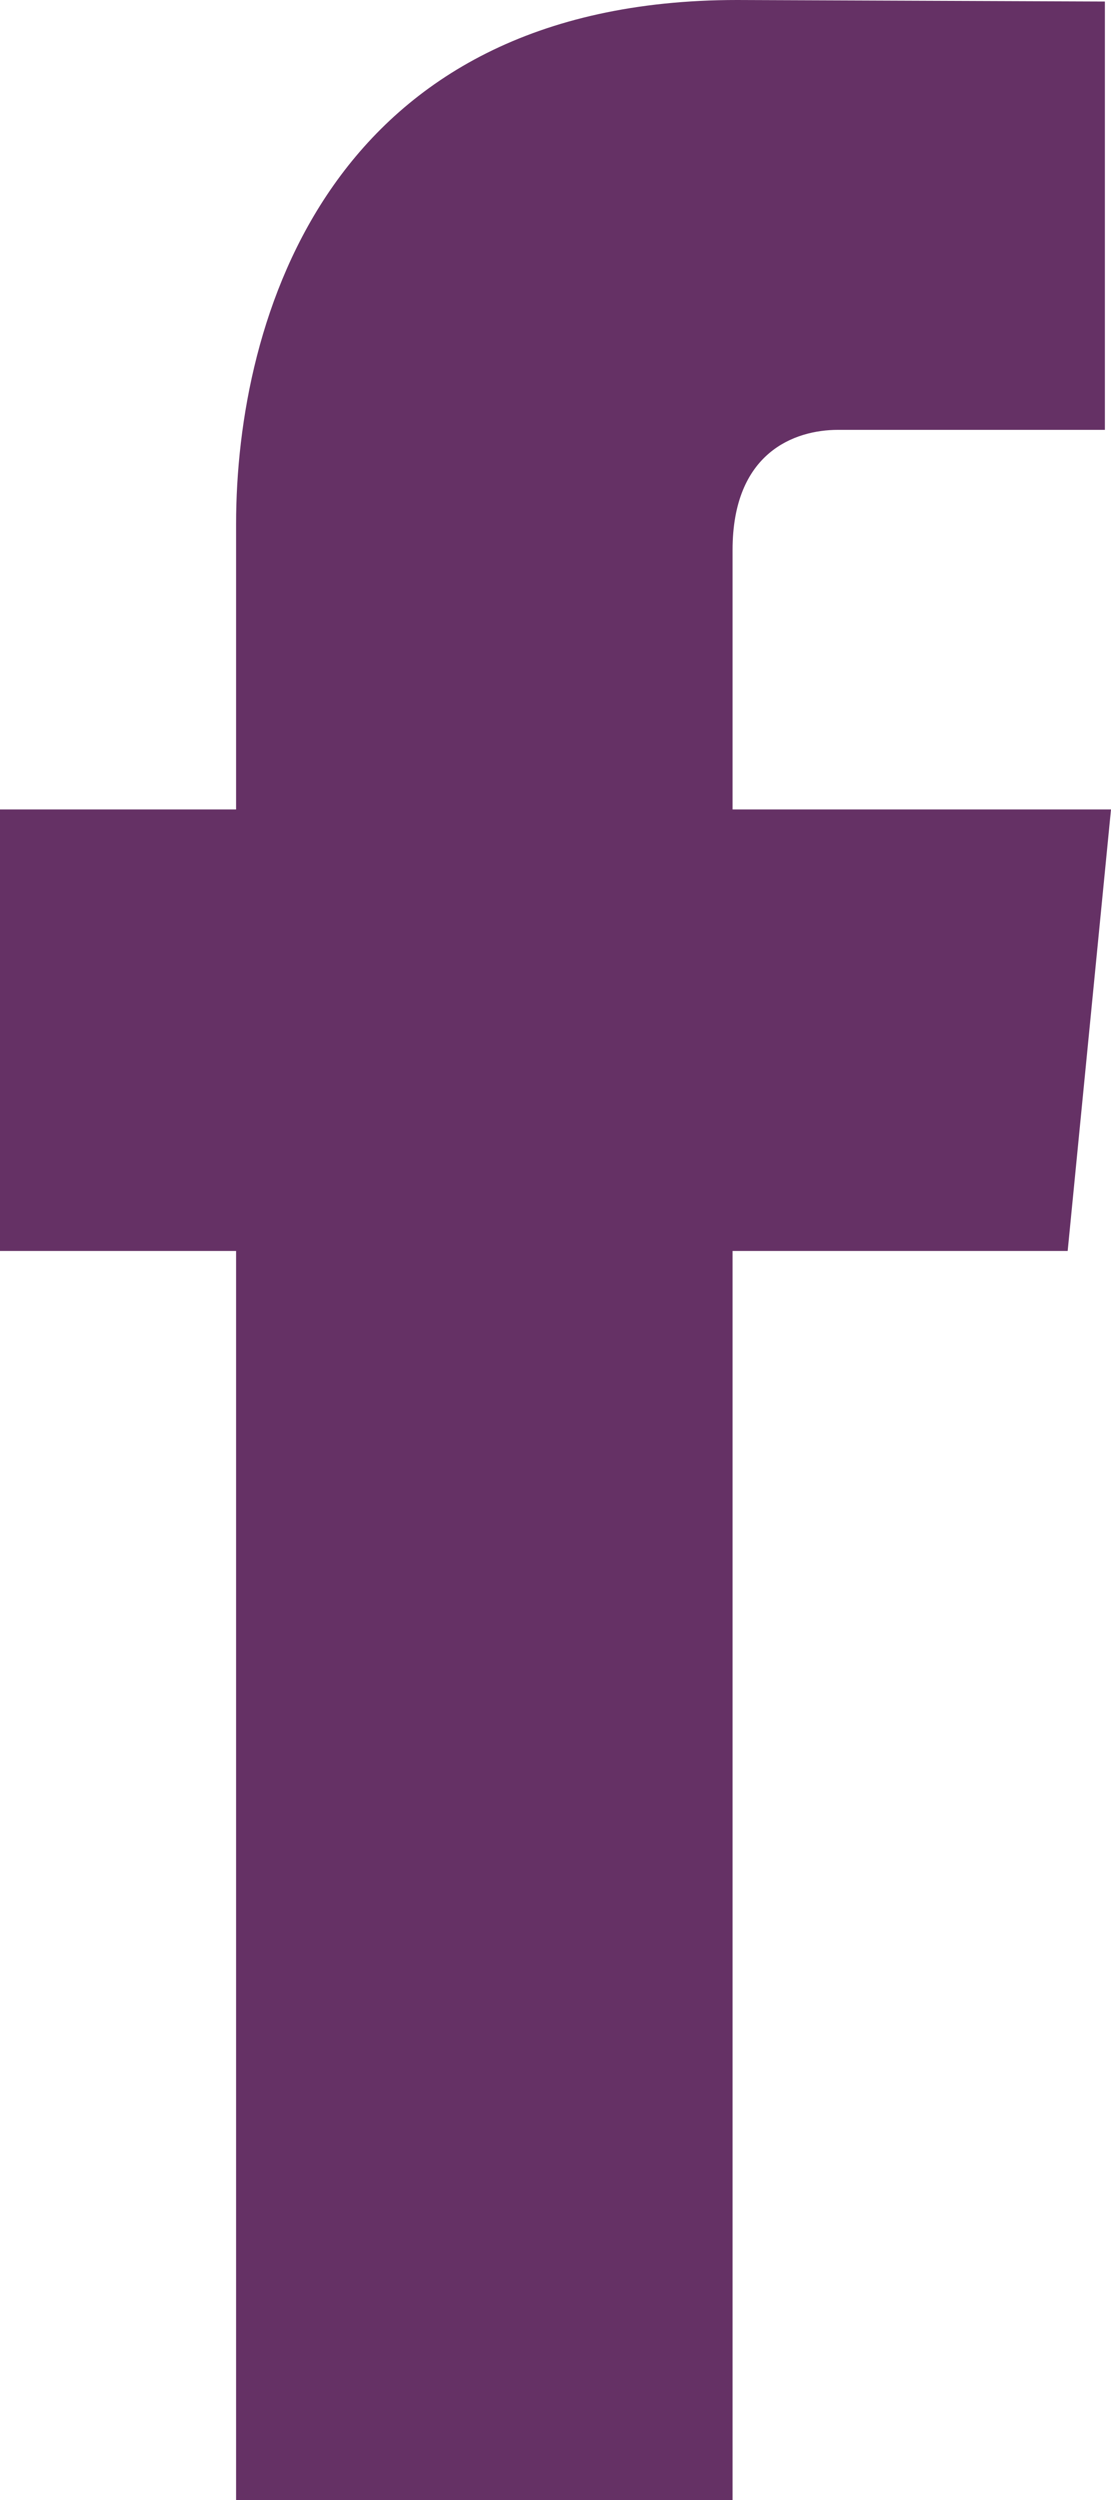
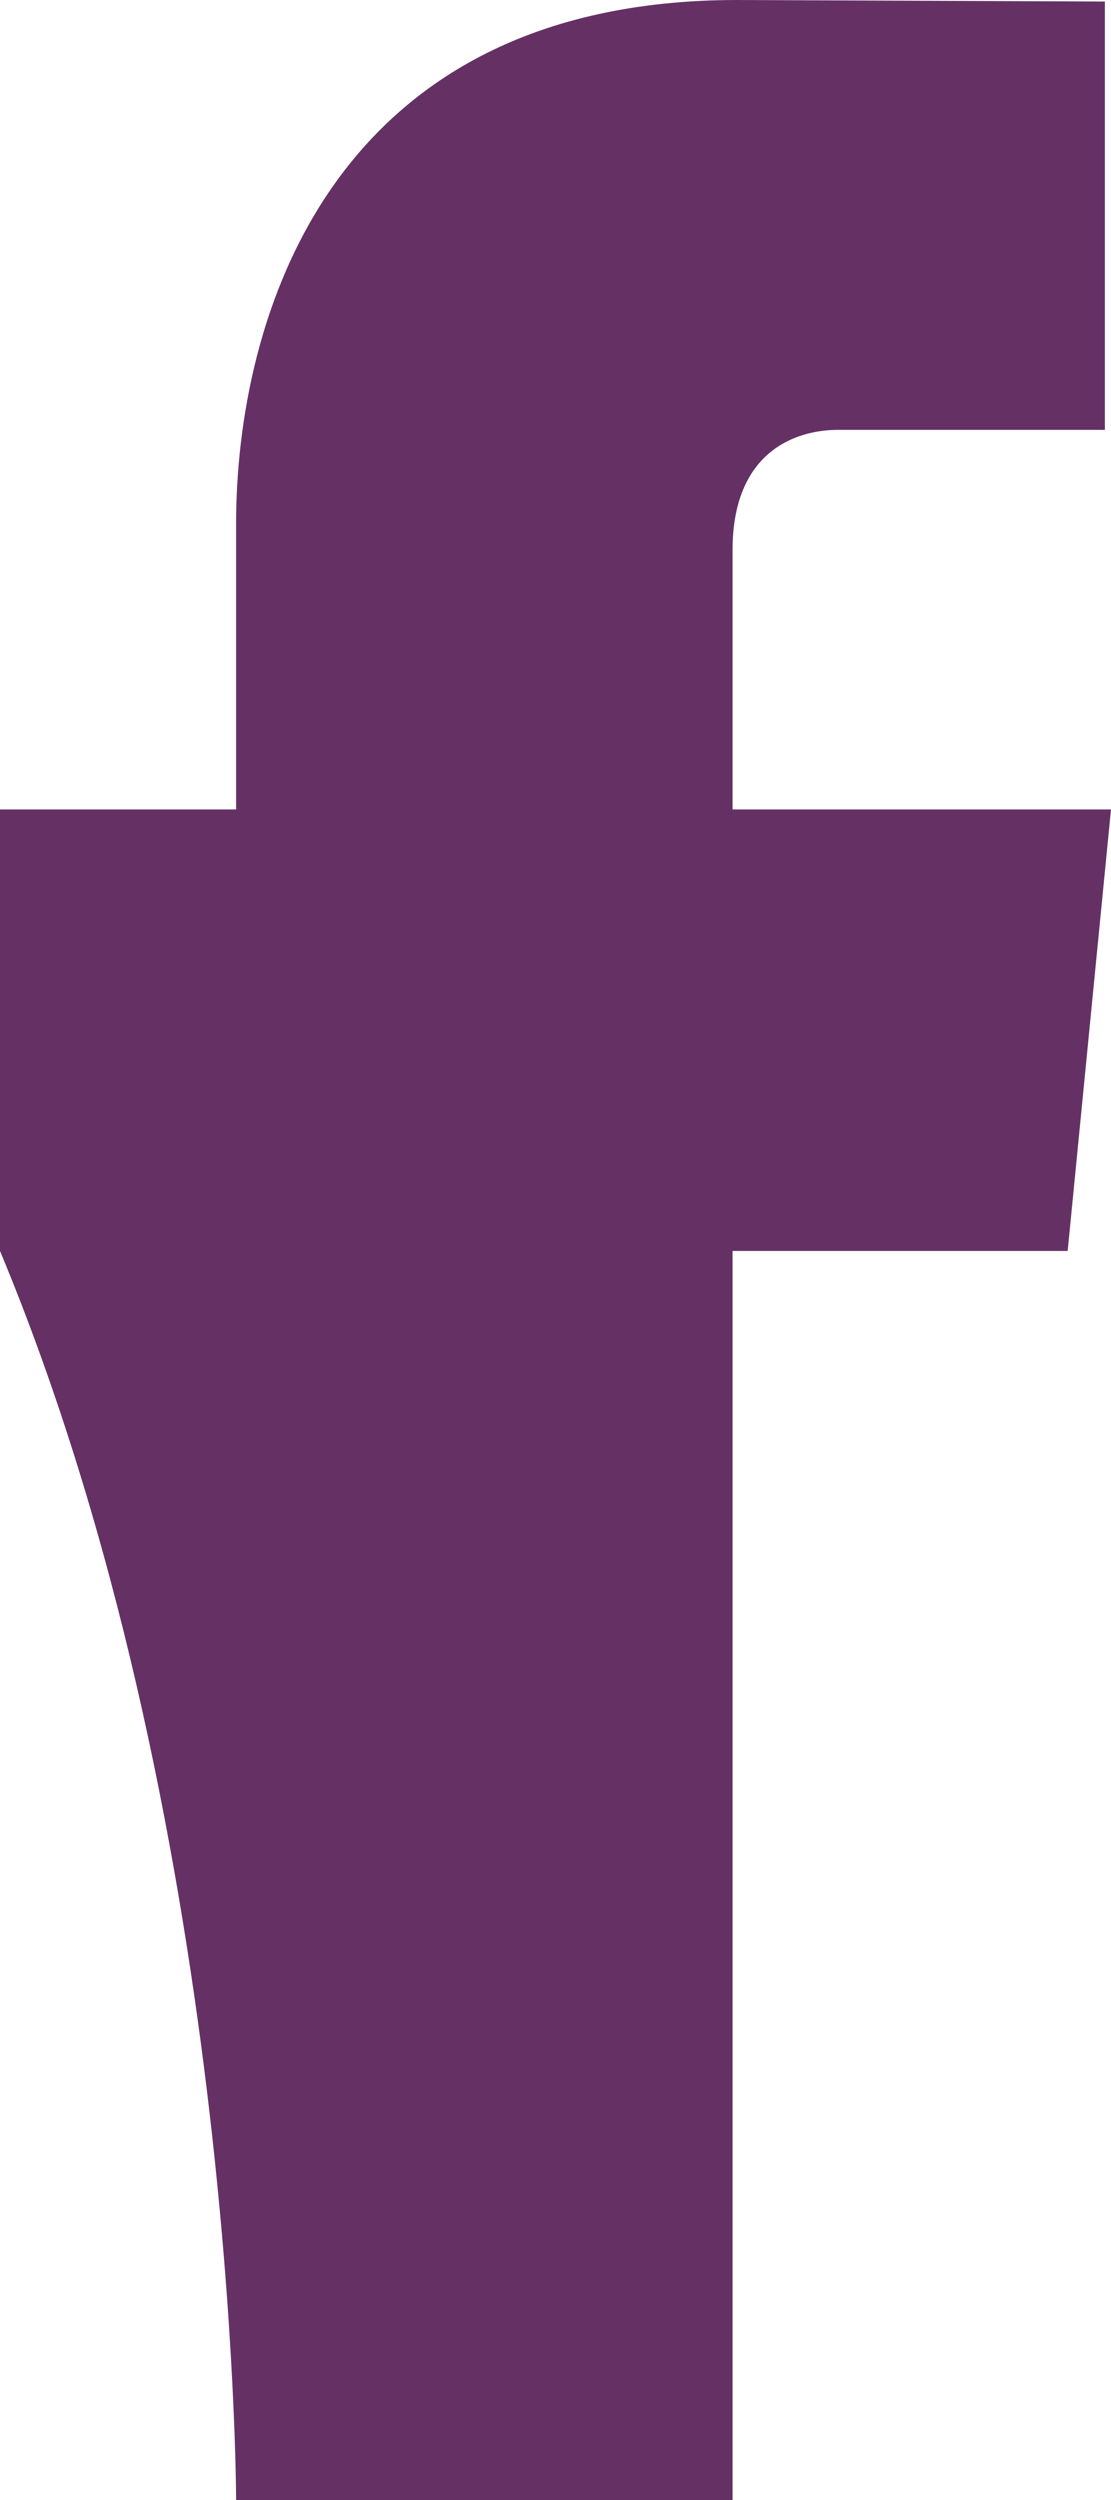
<svg xmlns="http://www.w3.org/2000/svg" width="8" height="18" viewBox="0 0 8 18" fill="none">
-   <path d="M8 5.828H5.275V3.96C5.275 3.259 5.72 3.095 6.034 3.095C6.346 3.095 7.956 3.095 7.956 3.095V0.011L5.308 0C2.369 0 1.7 2.3 1.7 3.773V5.828H0V9.007H1.7C1.7 13.085 1.7 18 1.7 18H5.275C5.275 18 5.275 13.037 5.275 9.007H7.688L8 5.828Z" fill="#653165" />
+   <path d="M8 5.828H5.275V3.96C5.275 3.259 5.72 3.095 6.034 3.095C6.346 3.095 7.956 3.095 7.956 3.095V0.011L5.308 0C2.369 0 1.7 2.3 1.7 3.773V5.828H0V9.007C1.7 13.085 1.7 18 1.7 18H5.275C5.275 18 5.275 13.037 5.275 9.007H7.688L8 5.828Z" fill="#653165" />
</svg>